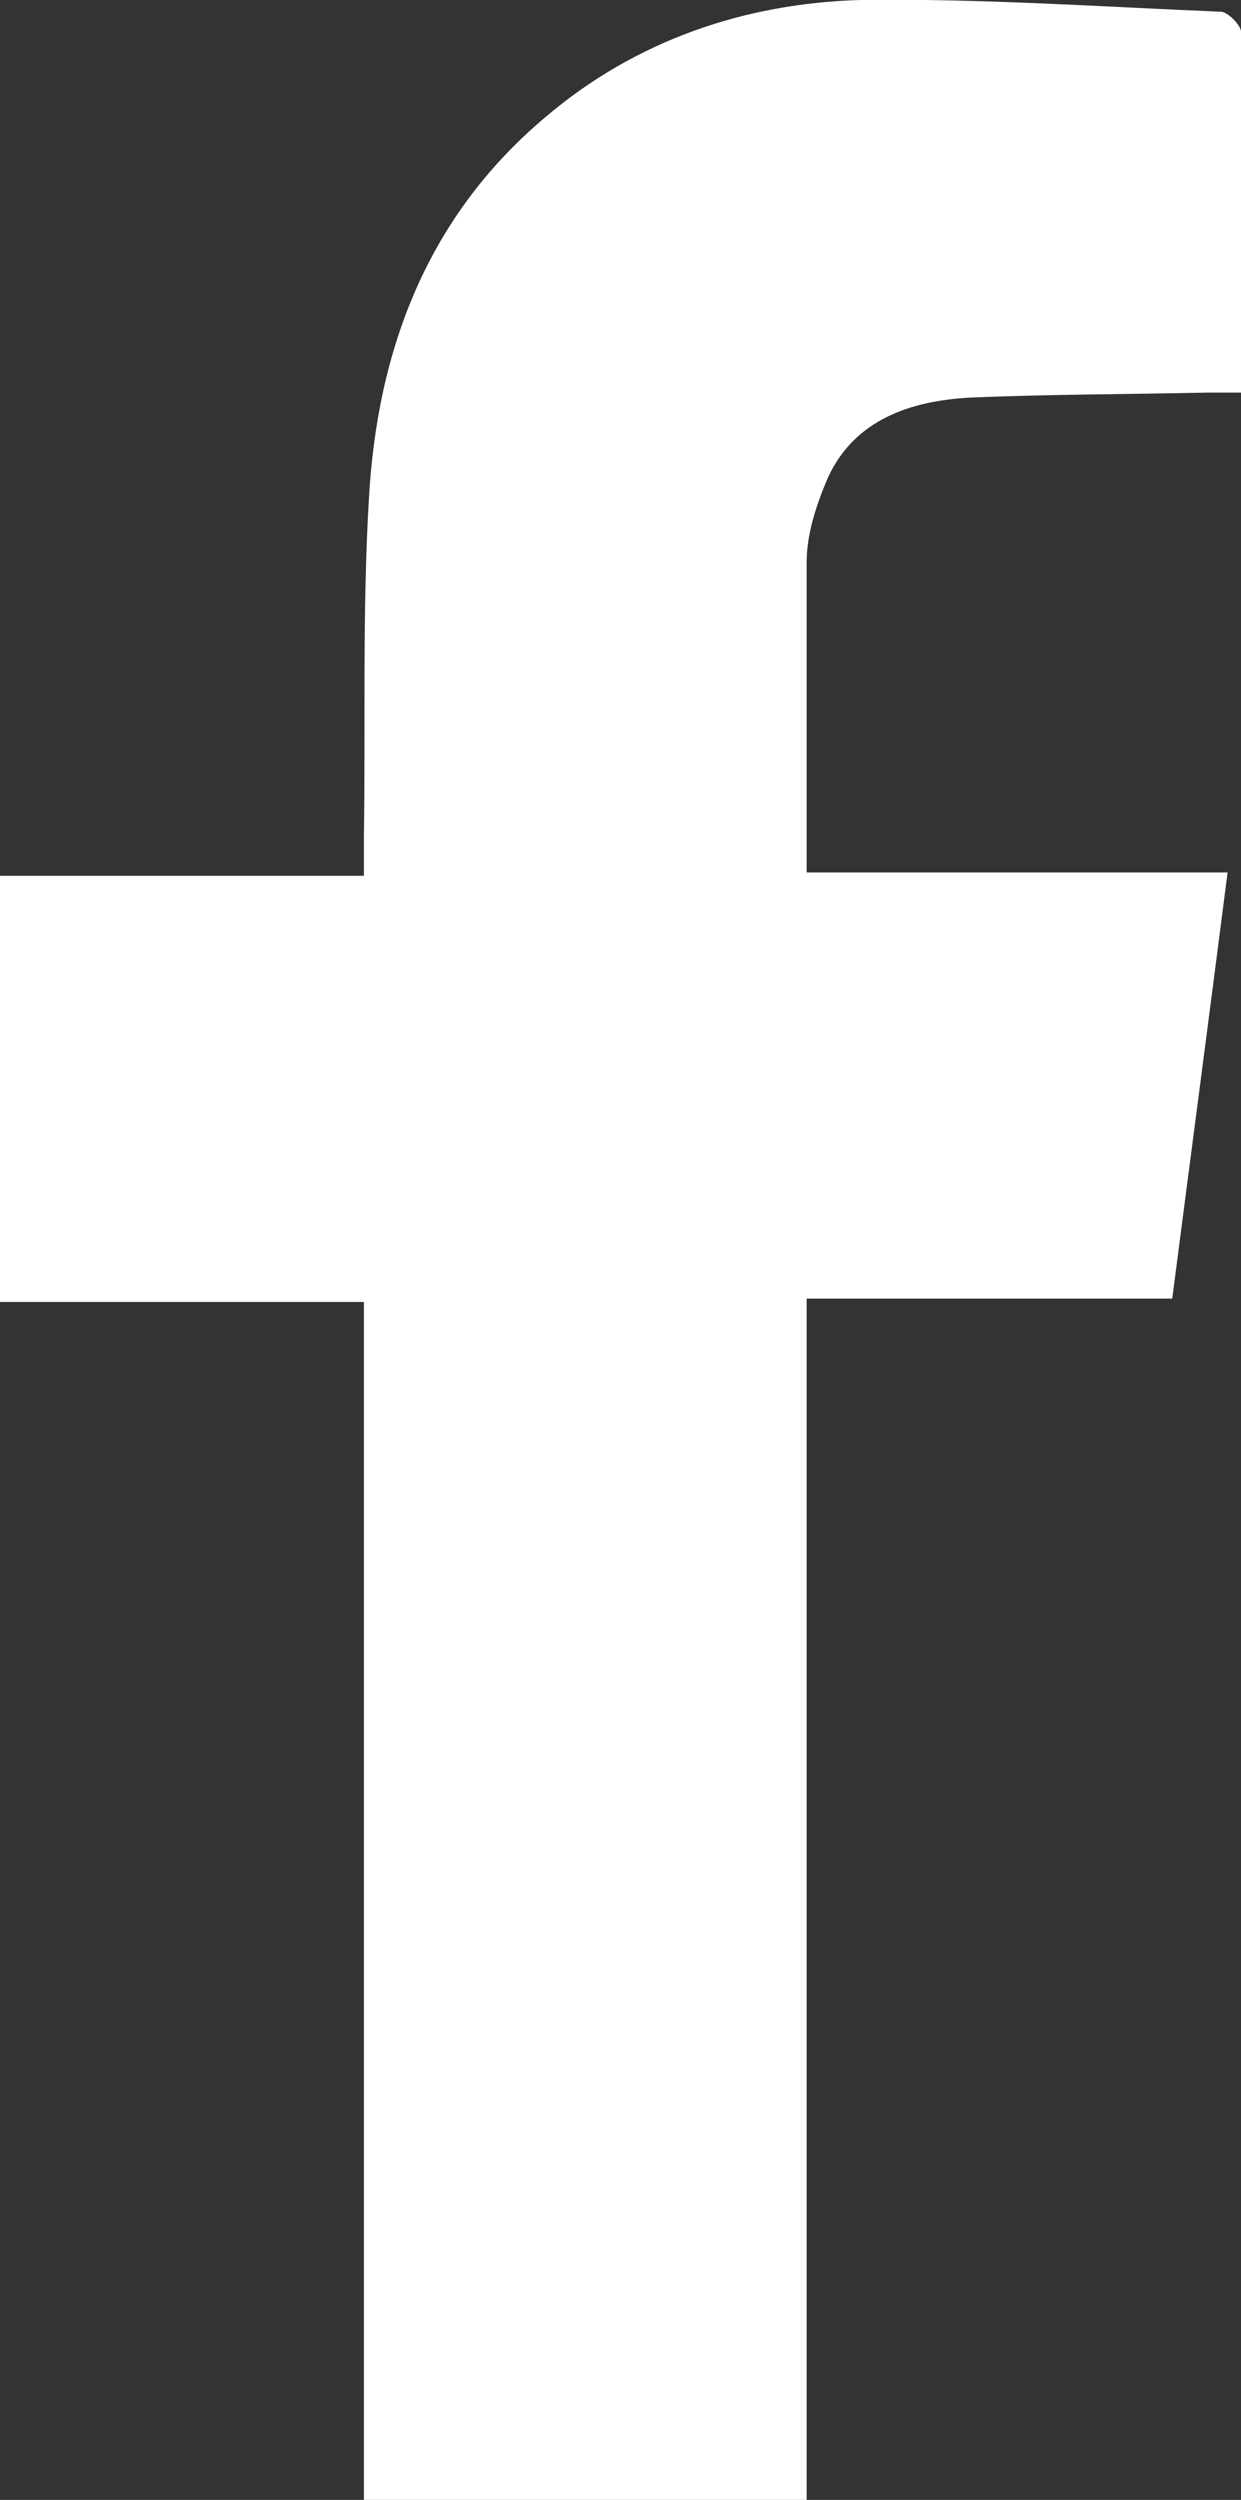
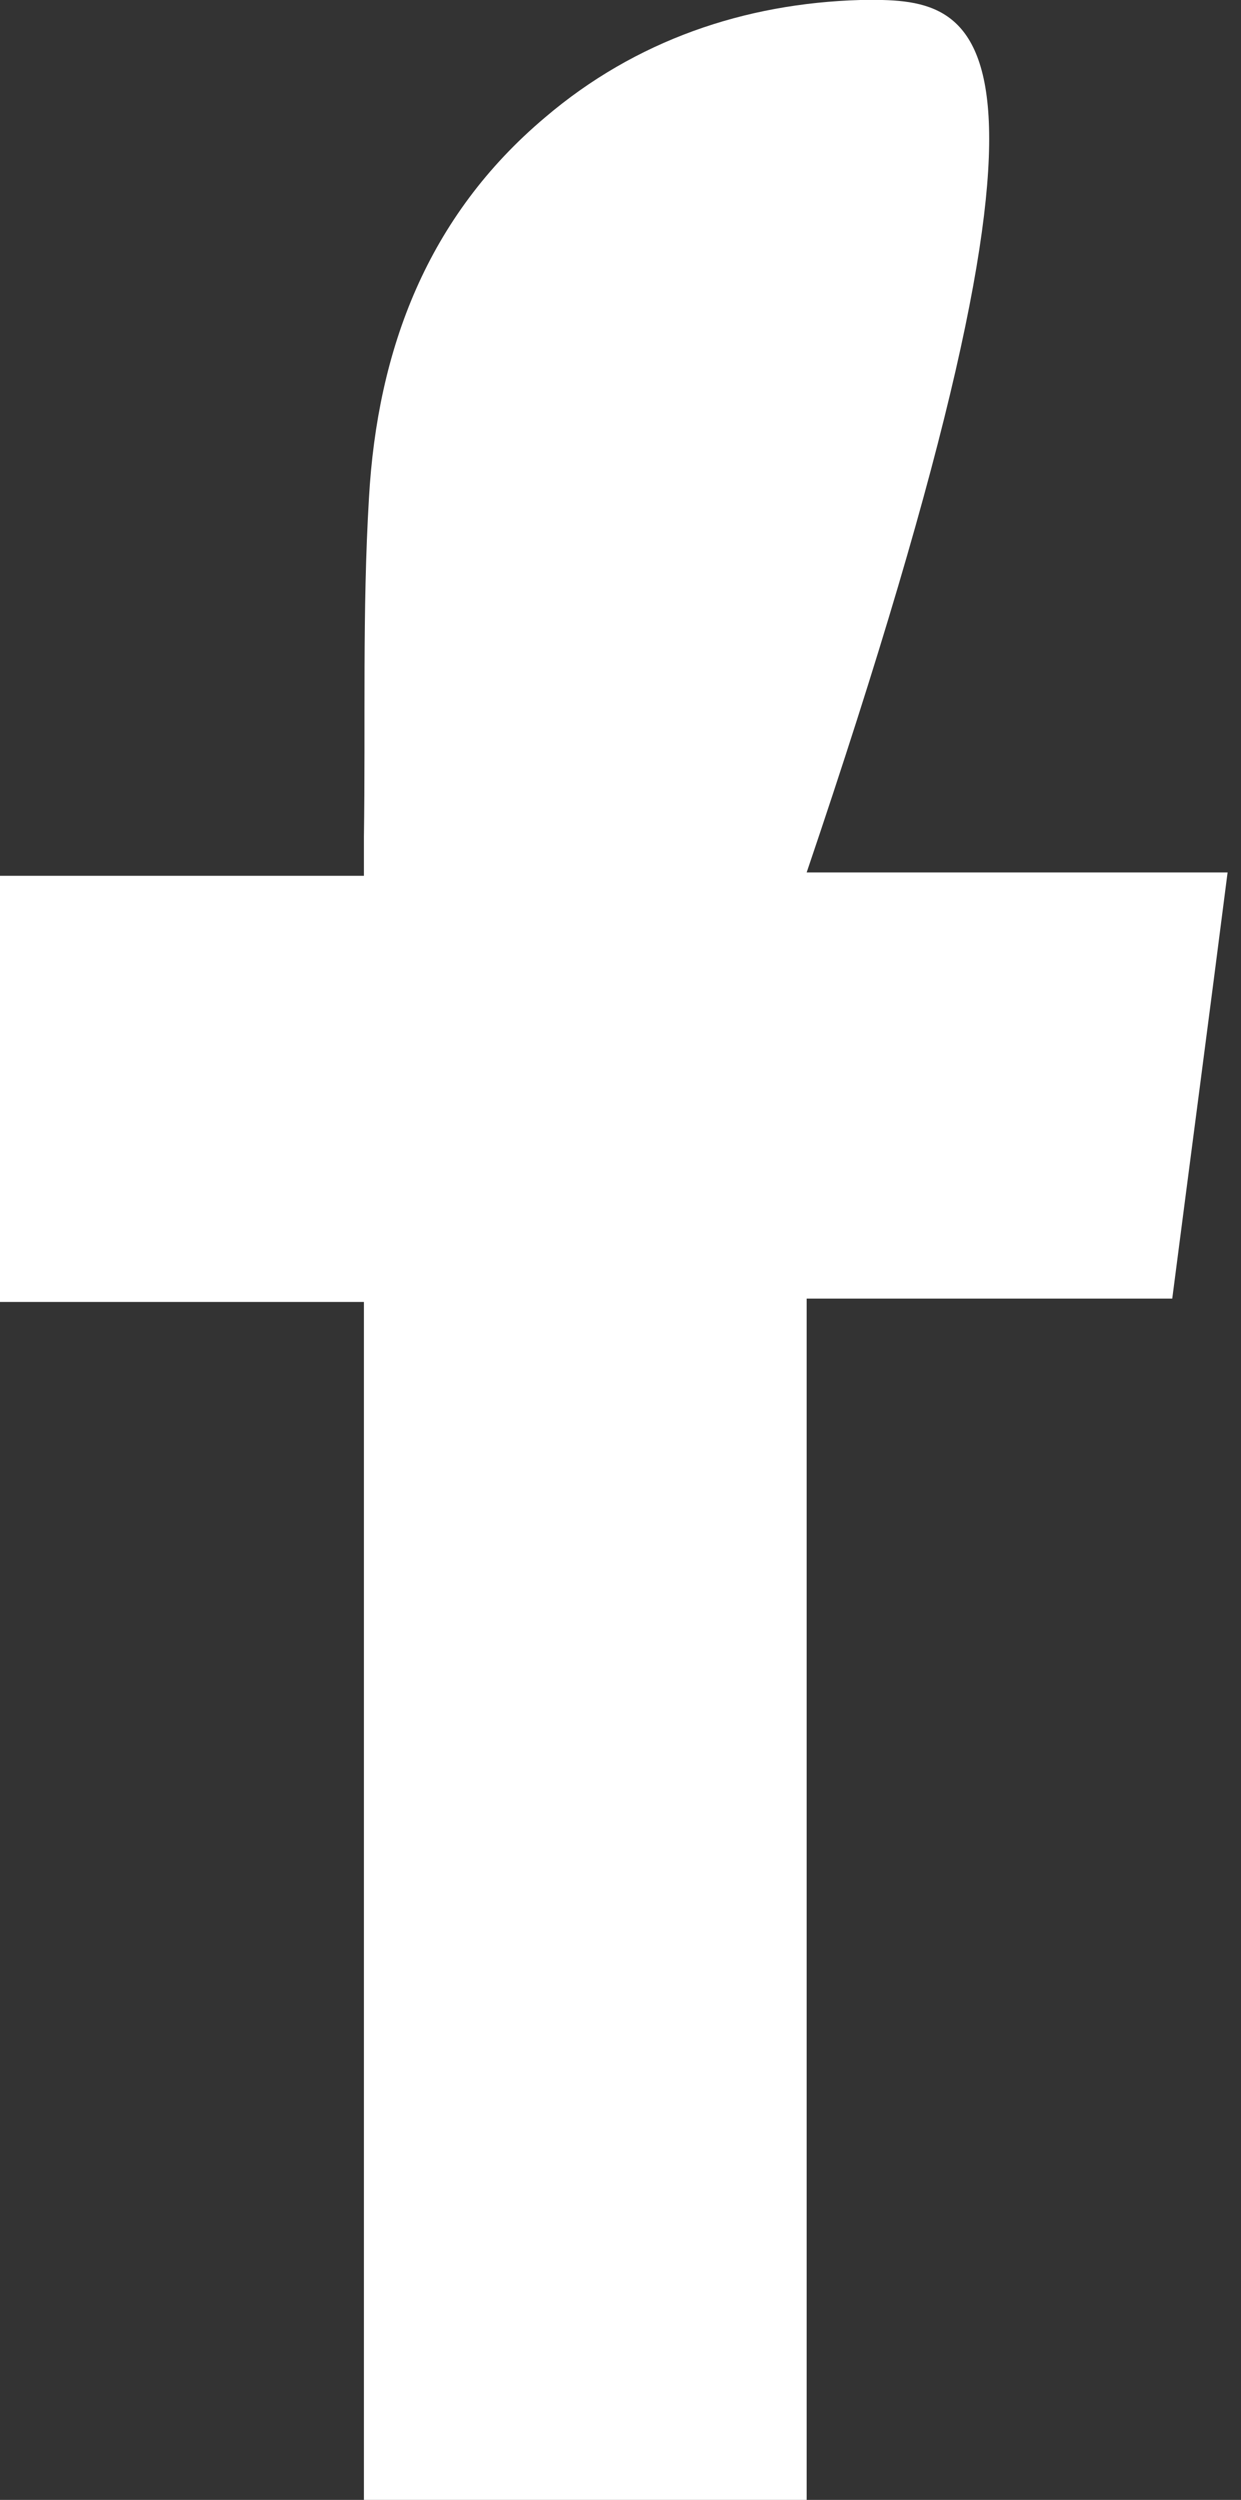
<svg xmlns="http://www.w3.org/2000/svg" id="Layer_2" data-name="Layer 2" viewBox="0 0 7.4 14.9">
  <rect x="0" y="0" width="7.4" height="14.9" fill="#333333" stroke="none" />
  <defs>
    <style>
      .cls-1 {
        fill: #fff;
        stroke-width: 0px;
      }
    </style>
  </defs>
  <g id="Capa_1" data-name="Capa 1">
-     <path class="cls-1" d="M4.81,14.9v-7.16h2.18c.11-.85.22-1.68.33-2.54h-2.51c0-.63,0-1.24,0-1.85,0-.17.06-.35.13-.51.16-.34.49-.45.84-.47.47-.02.95-.02,1.42-.03.06,0,.12,0,.2,0,0-.73,0-1.44,0-2.15,0-.04-.08-.12-.12-.12C6.56.04,5.84-.01,5.13,0c-.69.02-1.34.24-1.88.7-.7.59-1,1.38-1.05,2.27-.04.67-.02,1.35-.03,2.02,0,.07,0,.14,0,.23H0v2.54h2.17v7.14h2.65Z" />
+     <path class="cls-1" d="M4.81,14.9v-7.16h2.18c.11-.85.22-1.68.33-2.54h-2.51C6.56.04,5.84-.01,5.13,0c-.69.02-1.34.24-1.88.7-.7.59-1,1.38-1.05,2.27-.04.67-.02,1.35-.03,2.02,0,.07,0,.14,0,.23H0v2.54h2.17v7.14h2.65Z" />
  </g>
</svg>